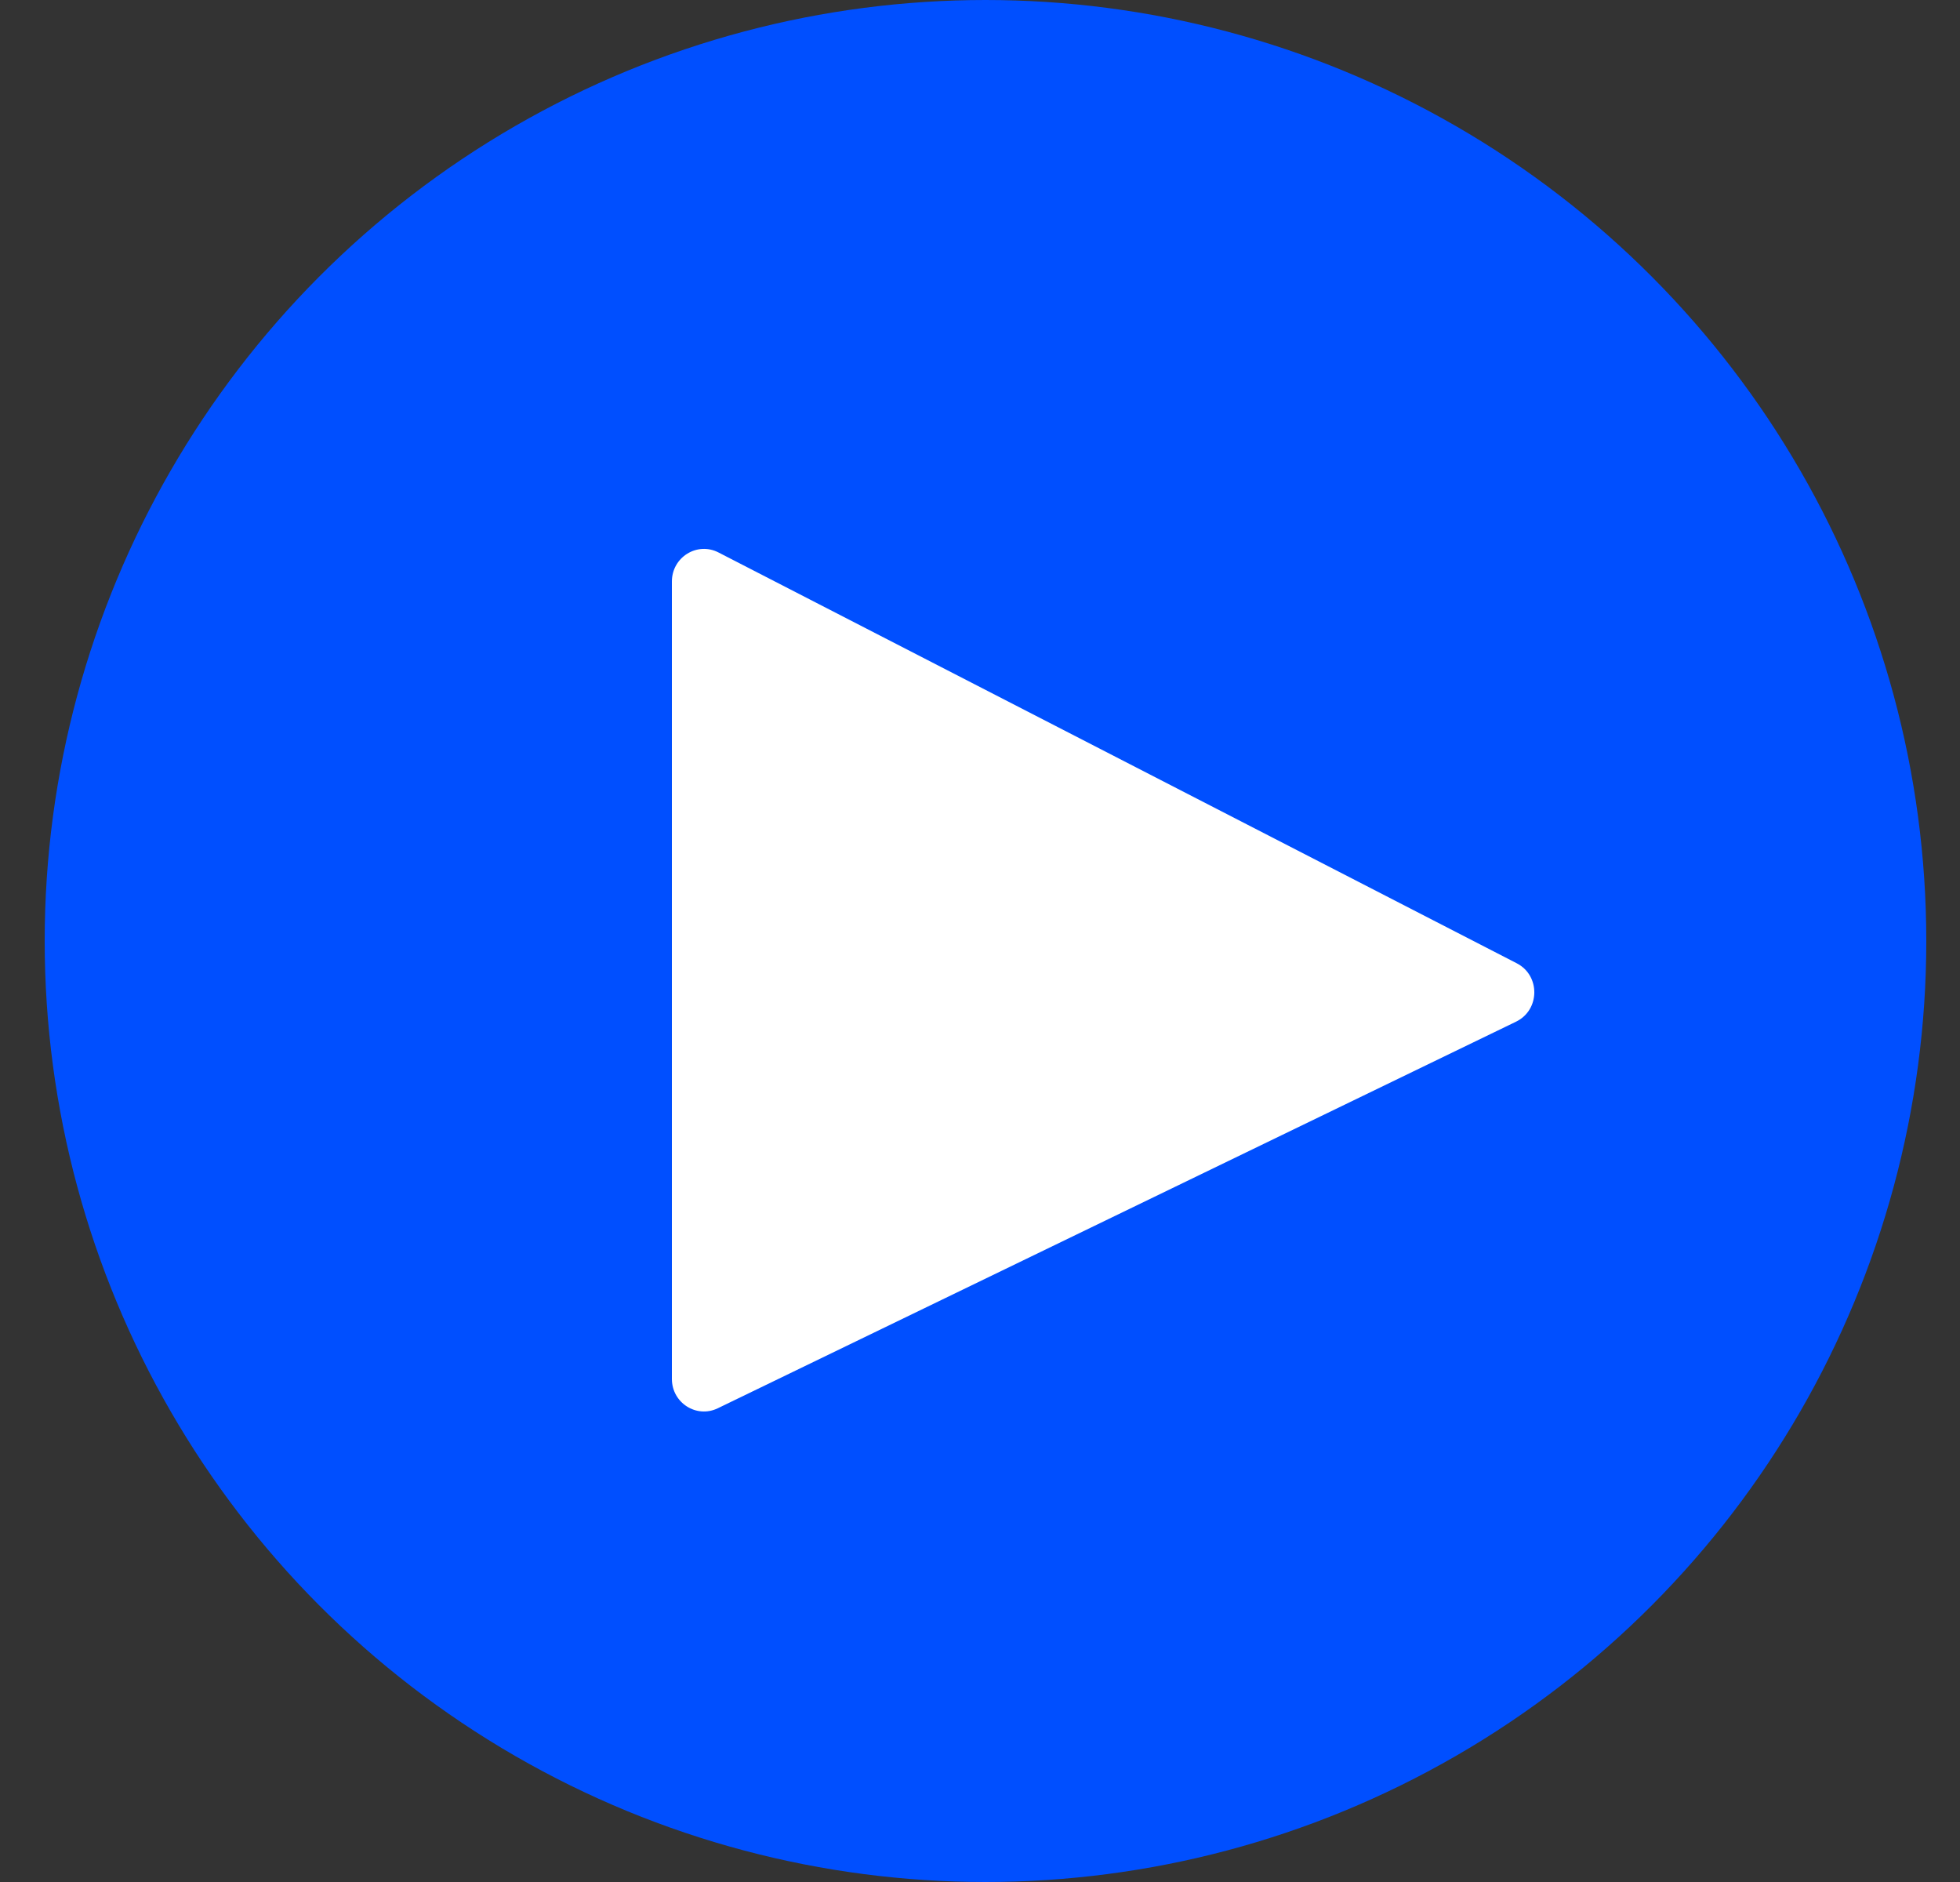
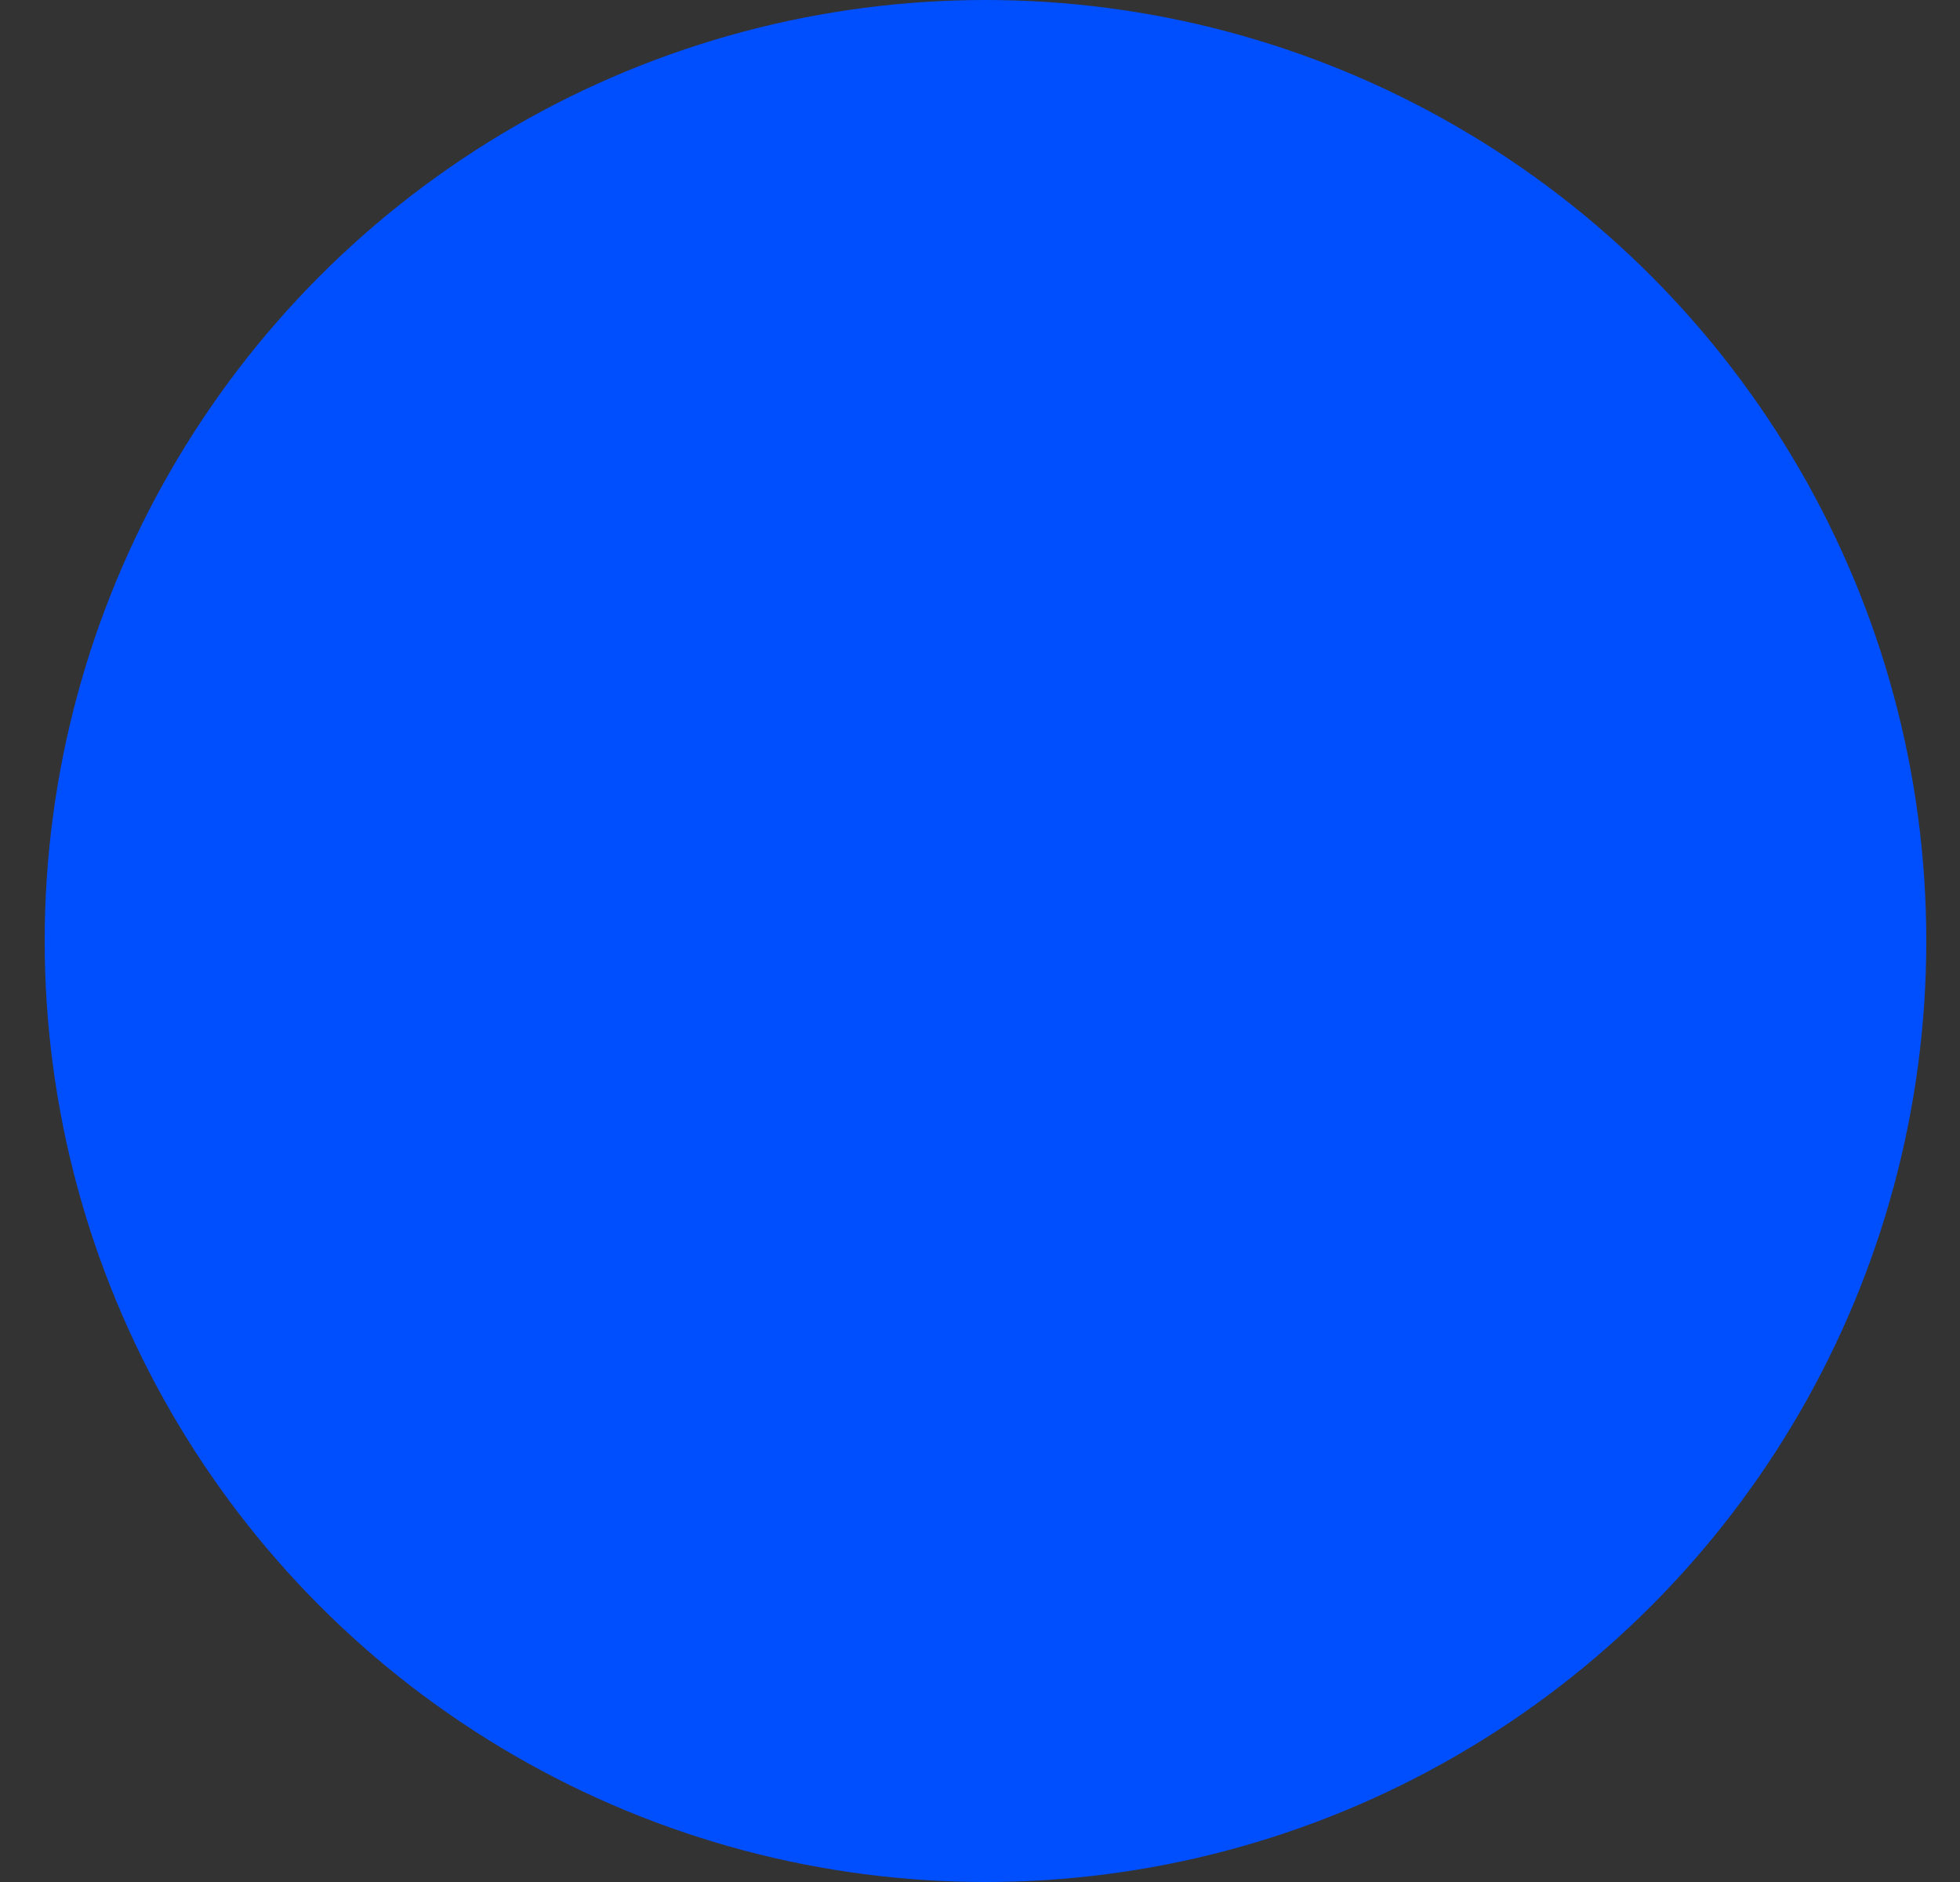
<svg xmlns="http://www.w3.org/2000/svg" width="25" height="24" viewBox="0 0 25 24" fill="none">
  <rect x="0" y="0" width="25" height="24" fill="#333333" stroke="none" />
  <circle cx="12" cy="12" r="12" transform="matrix(1 0 0 -1 0.57 24)" fill="#004FFF" />
-   <path d="M19.337 13.029L9.155 17.959C8.884 18.09 8.57 17.89 8.57 17.584V7.416C8.57 7.106 8.892 6.905 9.164 7.045L19.346 12.284C19.649 12.44 19.644 12.88 19.337 13.029Z" fill="white" />
</svg>